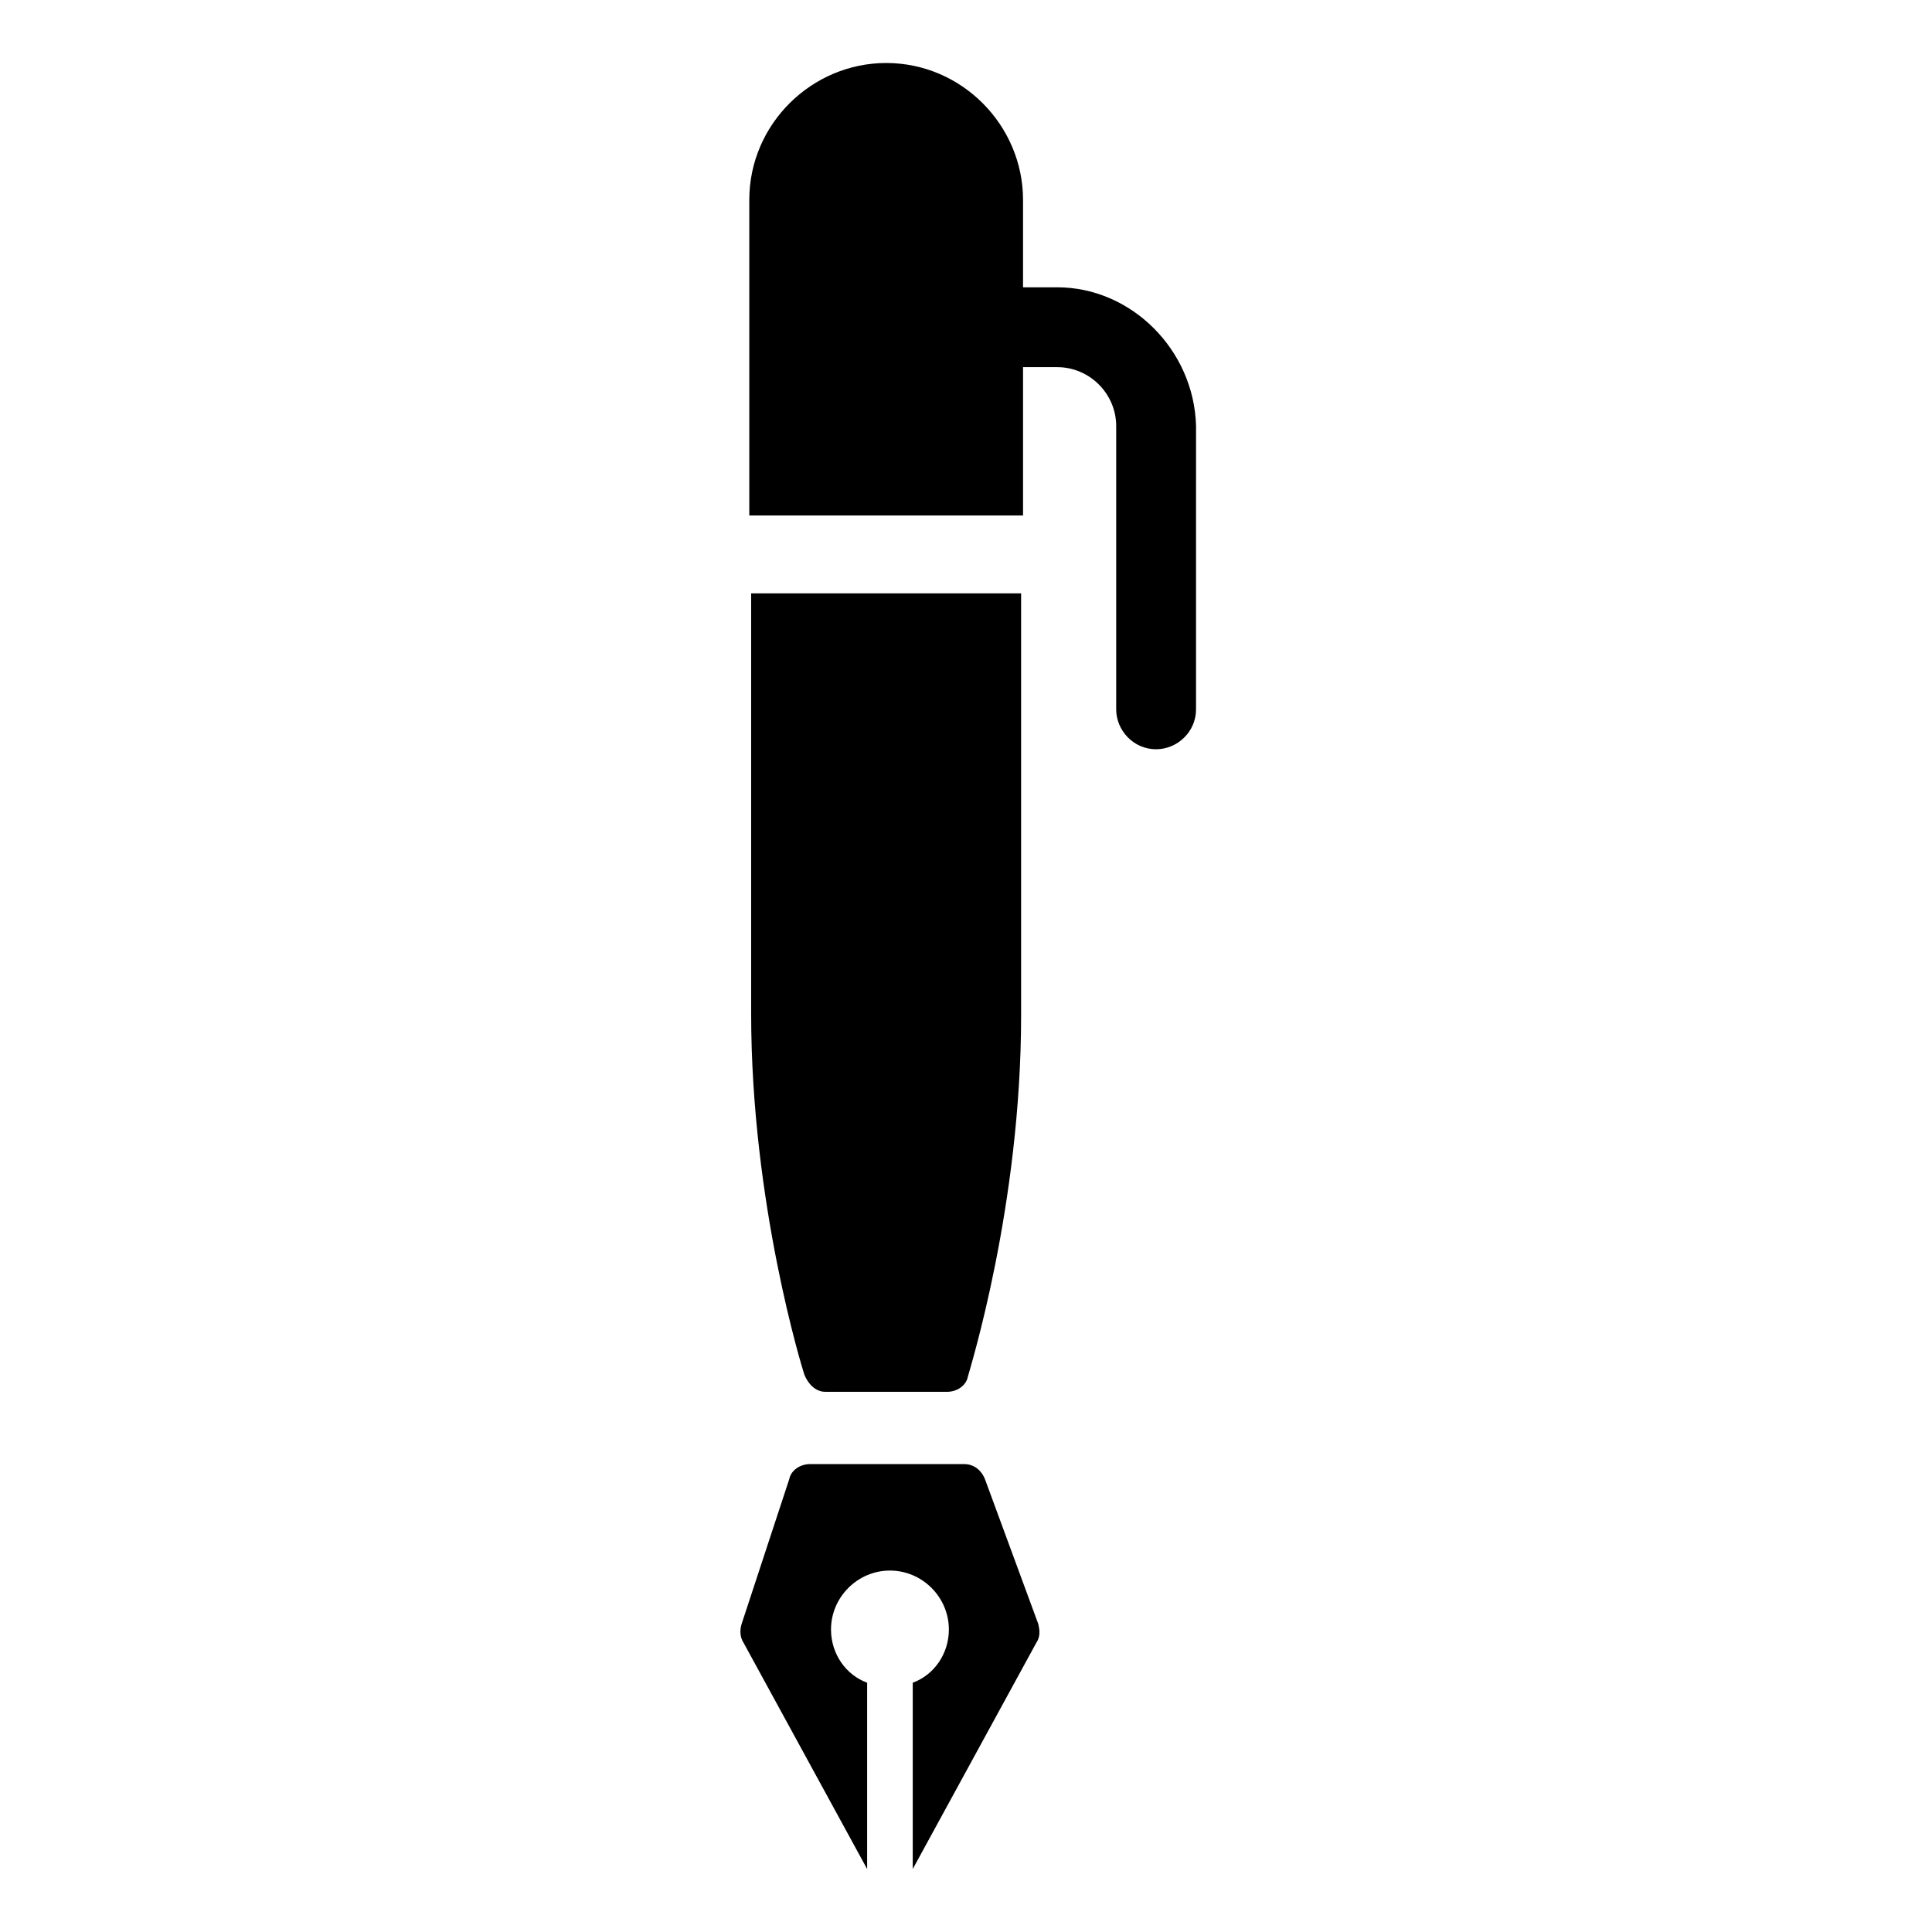
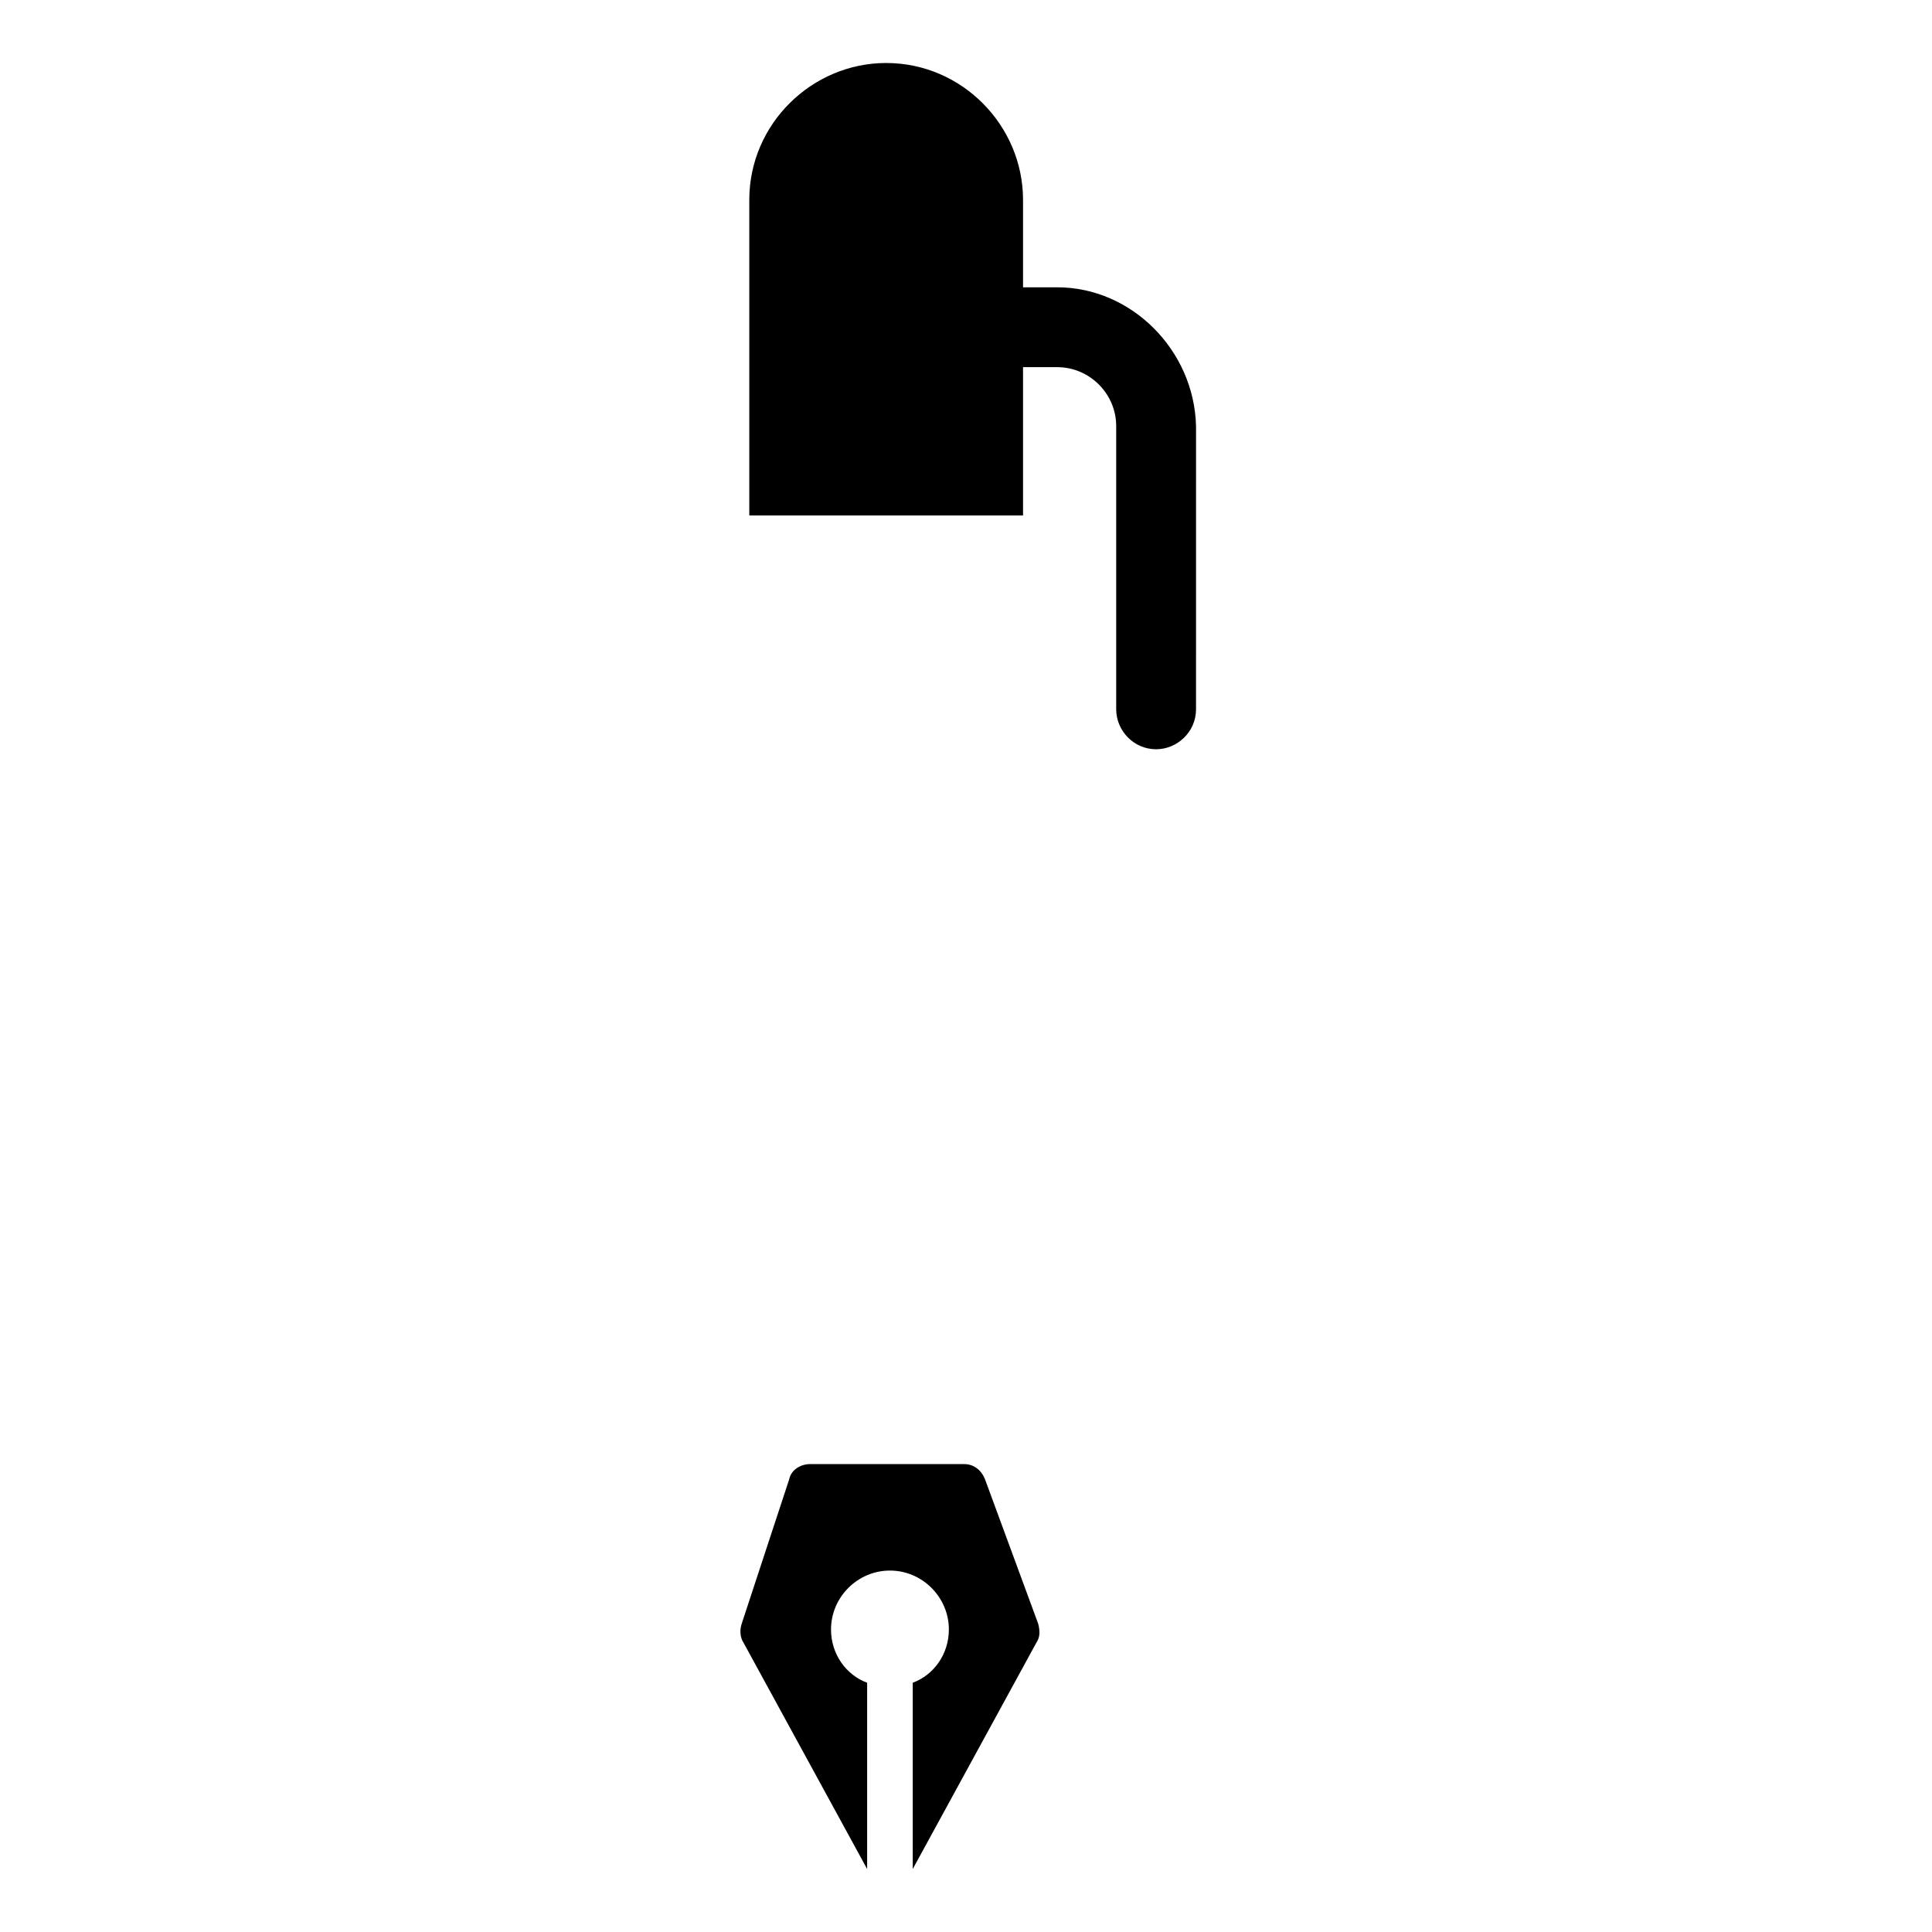
<svg xmlns="http://www.w3.org/2000/svg" fill="#000000" width="800px" height="800px" version="1.1" viewBox="144 144 512 512">
  <g>
    <path d="m424.18 220.14h-9.066v-23.172c0-19.648-16.121-36.273-36.273-36.273-19.648 0-36.273 16.121-36.273 36.273v83.633l72.547-0.004v-39.297h9.07c8.566 0 15.617 7.055 15.617 15.617v75.066c0 5.543 4.535 10.578 10.578 10.578 5.543 0 10.578-4.535 10.578-10.578l0.004-75.062c-0.504-20.152-17.133-36.781-36.781-36.781z" />
-     <path d="m362.71 512.85h32.246c2.519 0 5.039-1.512 5.543-4.031 0.504-2.016 14.105-45.344 14.105-95.723v-111.85h-71.543v111.34c0 50.383 13.602 94.211 14.105 95.723 1.012 2.519 3.027 4.535 5.543 4.535z" />
    <path d="m405.04 536.03c-1.008-2.519-3.023-4.031-5.543-4.031h-40.809c-2.519 0-5.039 1.512-5.543 4.031l-12.594 38.289c-0.504 1.512-0.504 3.527 0.504 5.039l32.746 59.953v-49.375c-5.543-2.016-9.574-7.559-9.574-14.105 0-8.566 7.055-15.617 15.617-15.617 8.566 0 15.617 7.055 15.617 15.617 0 6.551-4.031 12.09-9.574 14.105v49.375l32.746-59.953c1.008-1.512 1.008-3.023 0.504-5.039z" />
  </g>
</svg>